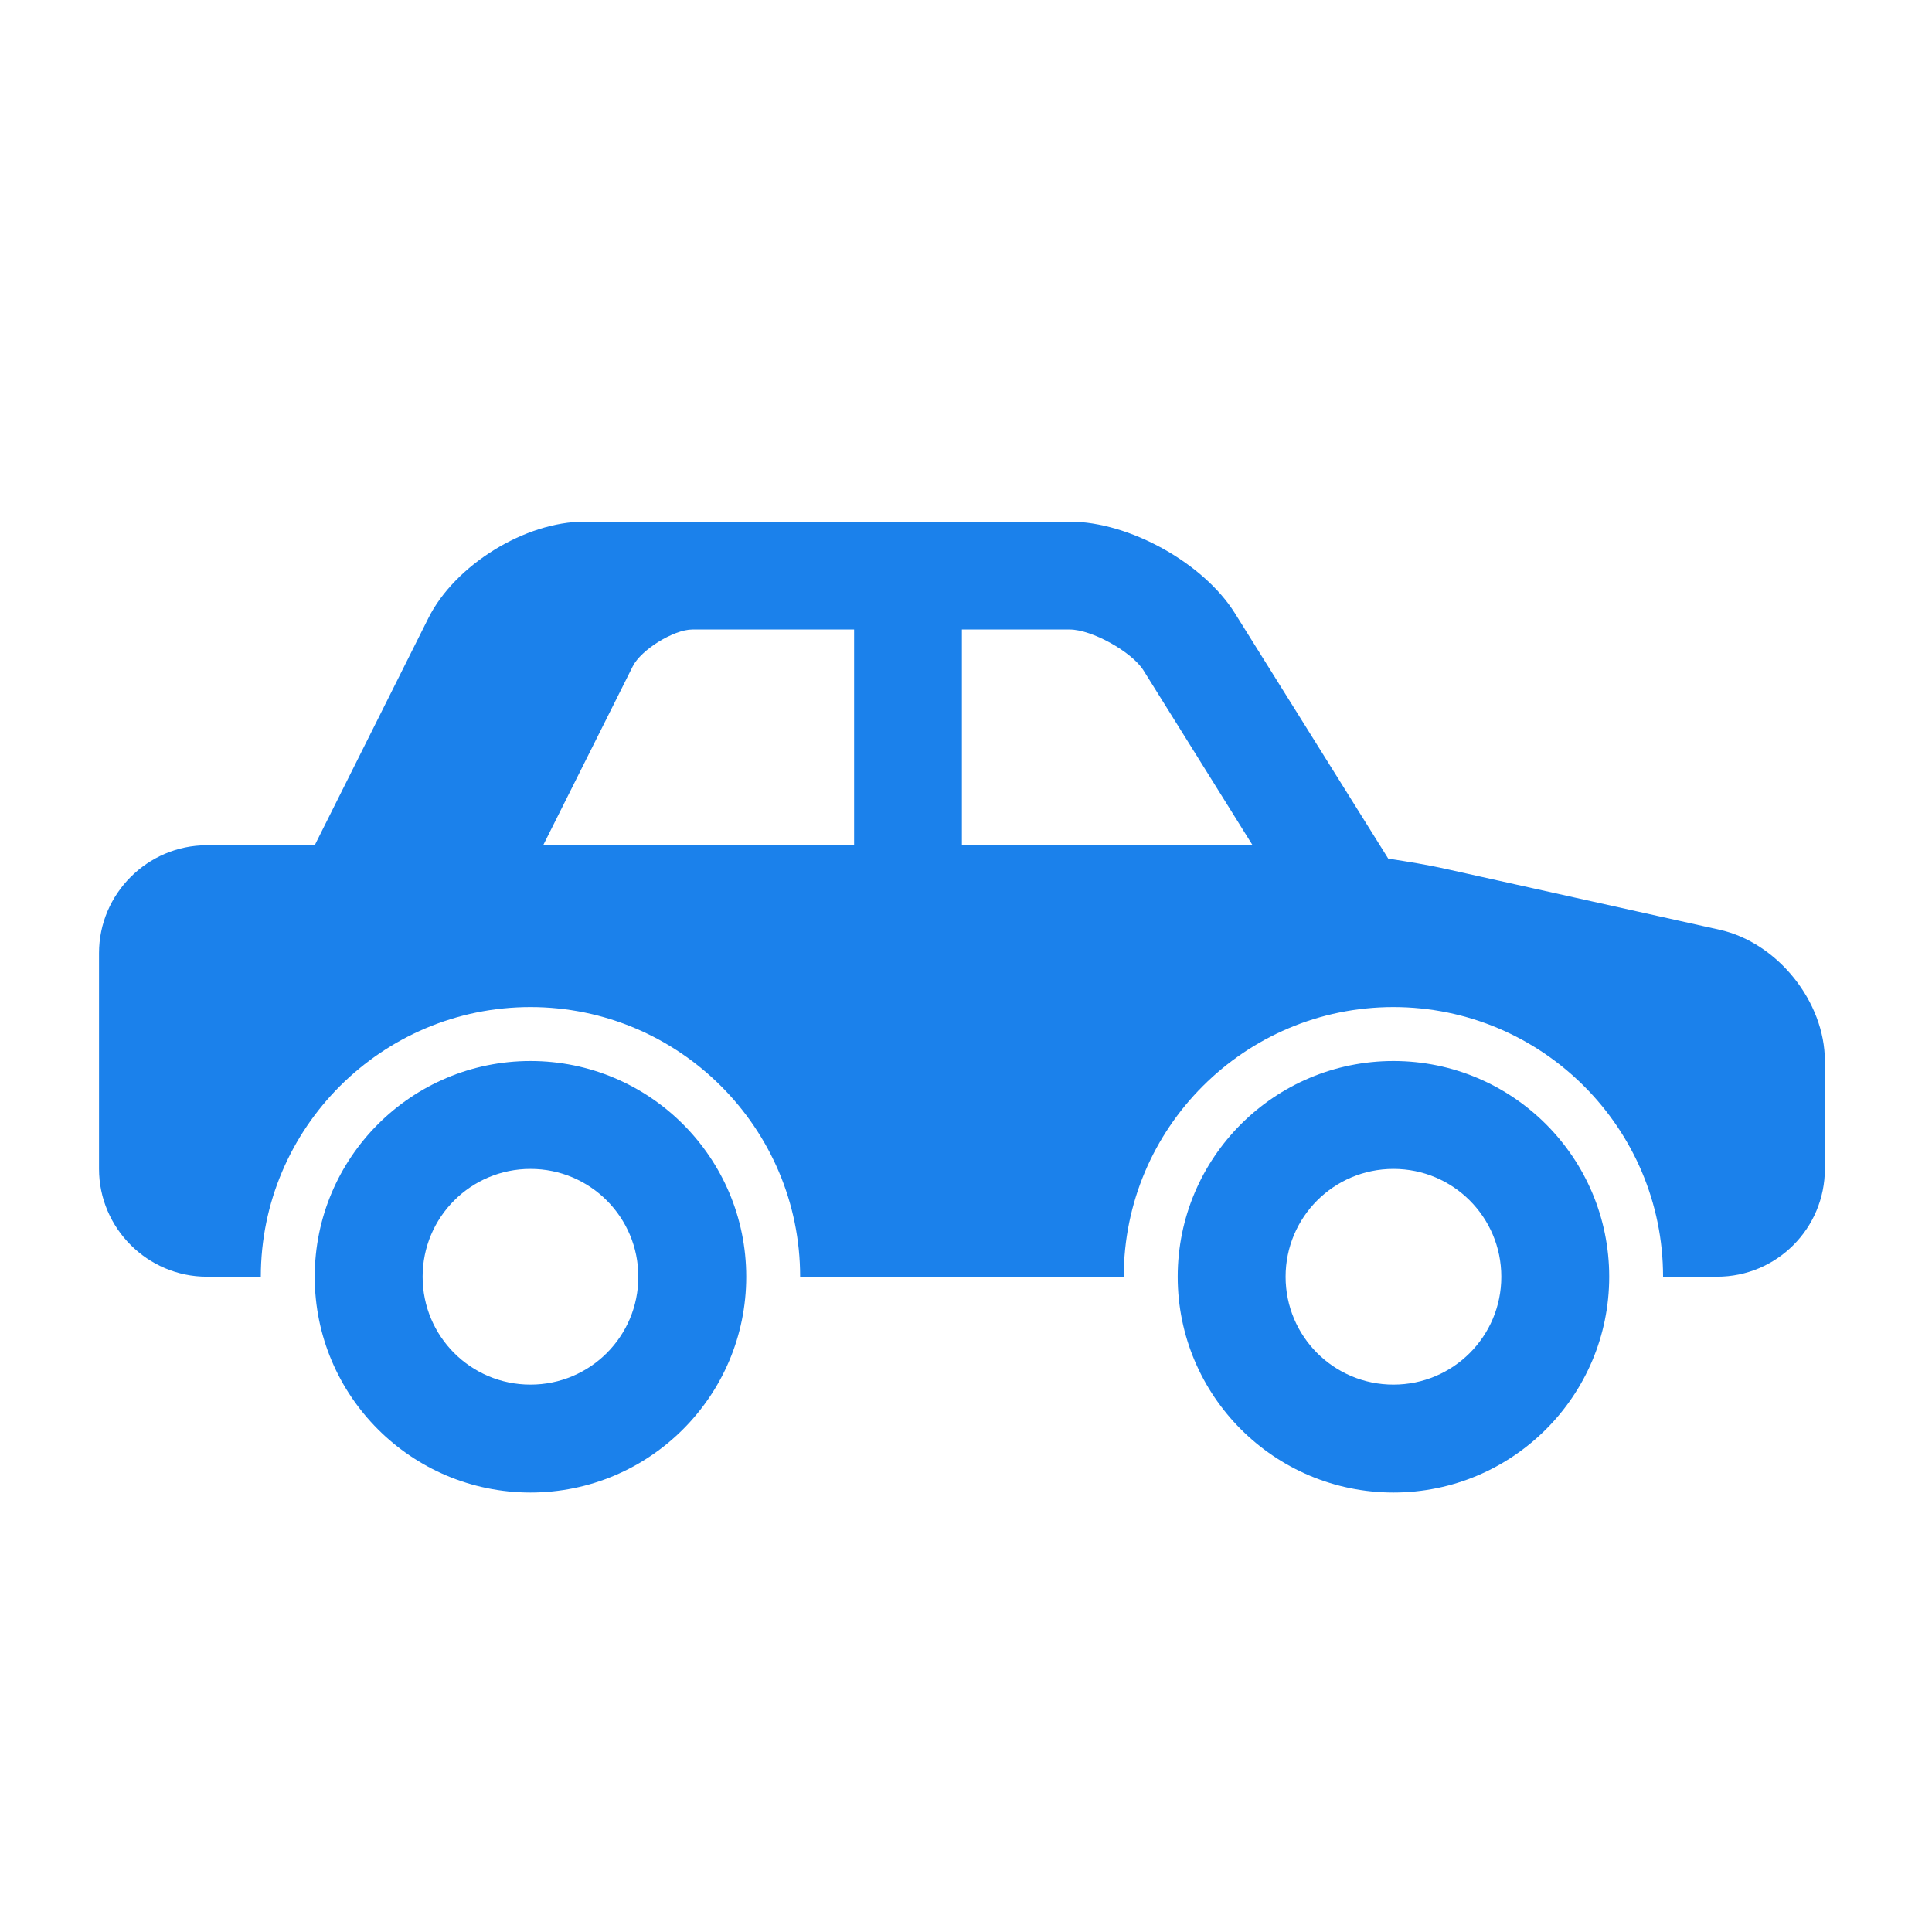
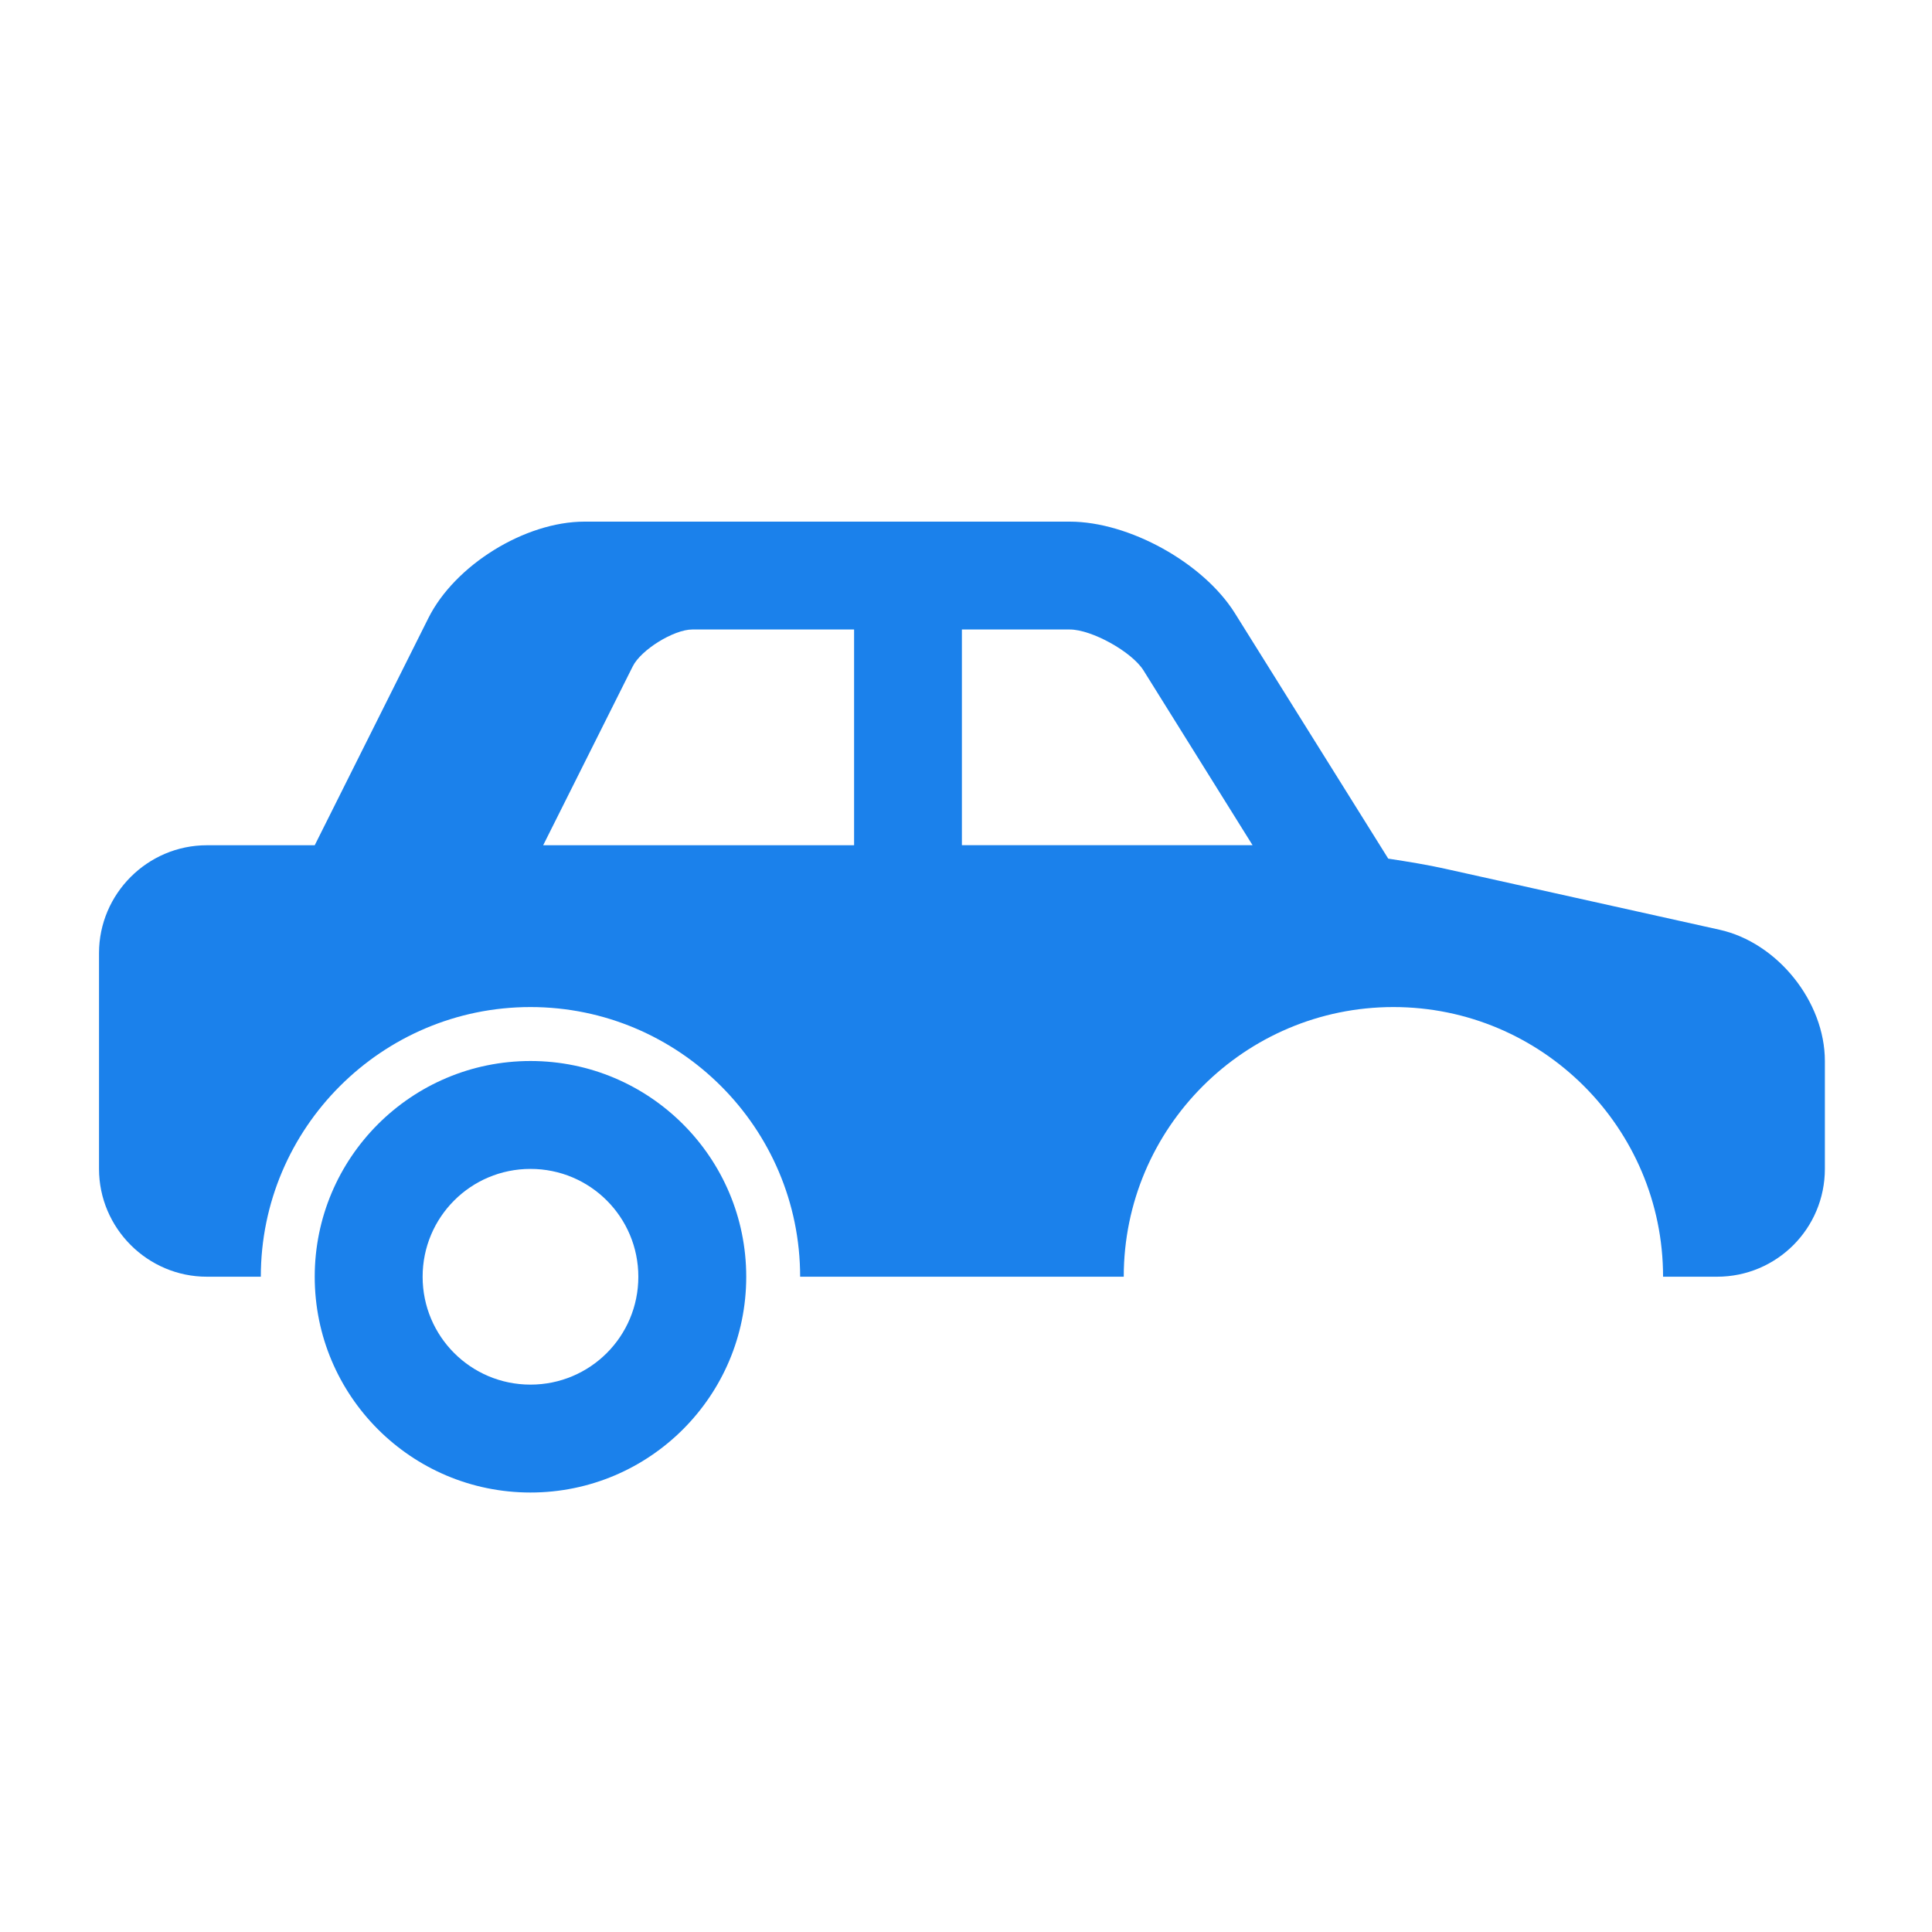
<svg xmlns="http://www.w3.org/2000/svg" id="Layer_1" data-name="Layer 1" viewBox="0 0 400 400">
  <defs>
    <style>
      .cls-1 {
        fill: #1b81eb;
      }
    </style>
  </defs>
  <path class="cls-1" d="M356,192.49l-56.88-12.64c-3.37-.76-7.44-1.43-11.7-2.08l-31.76-50.83c-6.52-10.41-21.89-18.94-34.17-18.94h-100.5c-12.28,0-26.82,8.98-32.31,19.99l-23.52,47.01h-22.33c-12.28,0-22.33,10.05-22.33,22.33v44.67c0,12.28,10.05,22.33,22.33,22.33h11.17c0-30.8,25.06-55.83,55.83-55.83s55.83,25.04,55.83,55.83h67c0-30.8,25.04-55.83,55.83-55.83s55.83,25.04,55.83,55.83h11.17c12.35,0,22.33-9.98,22.33-22.33v-22.33c0-12.28-9.8-24.52-21.82-27.18h0ZM176.82,175h-64.36l18.54-37.03c1.7-3.44,8.51-7.64,12.33-7.64h33.5v44.67ZM199.15,175v-44.67h22.33c4.56,0,12.82,4.6,15.25,8.44l22.6,36.22h-60.19Z" />
  <path class="cls-1" d="M109.83,219.67c-24.66,0-44.67,20.01-44.67,44.67s20.01,44.67,44.67,44.67,44.67-20.01,44.67-44.67-20.01-44.67-44.67-44.67ZM109.83,286.67c-12.35,0-22.33-9.98-22.33-22.33s9.98-22.33,22.33-22.33,22.33,9.98,22.33,22.33-9.98,22.33-22.33,22.33Z" />
-   <path class="cls-1" d="M288.5,219.67c-24.66,0-44.67,20.01-44.67,44.67s20.01,44.67,44.67,44.67,44.67-20.01,44.67-44.67-20.01-44.67-44.67-44.67ZM288.5,286.67c-12.35,0-22.33-9.98-22.33-22.33s9.98-22.33,22.33-22.33,22.33,9.98,22.33,22.33-9.98,22.33-22.33,22.33Z" />
</svg>